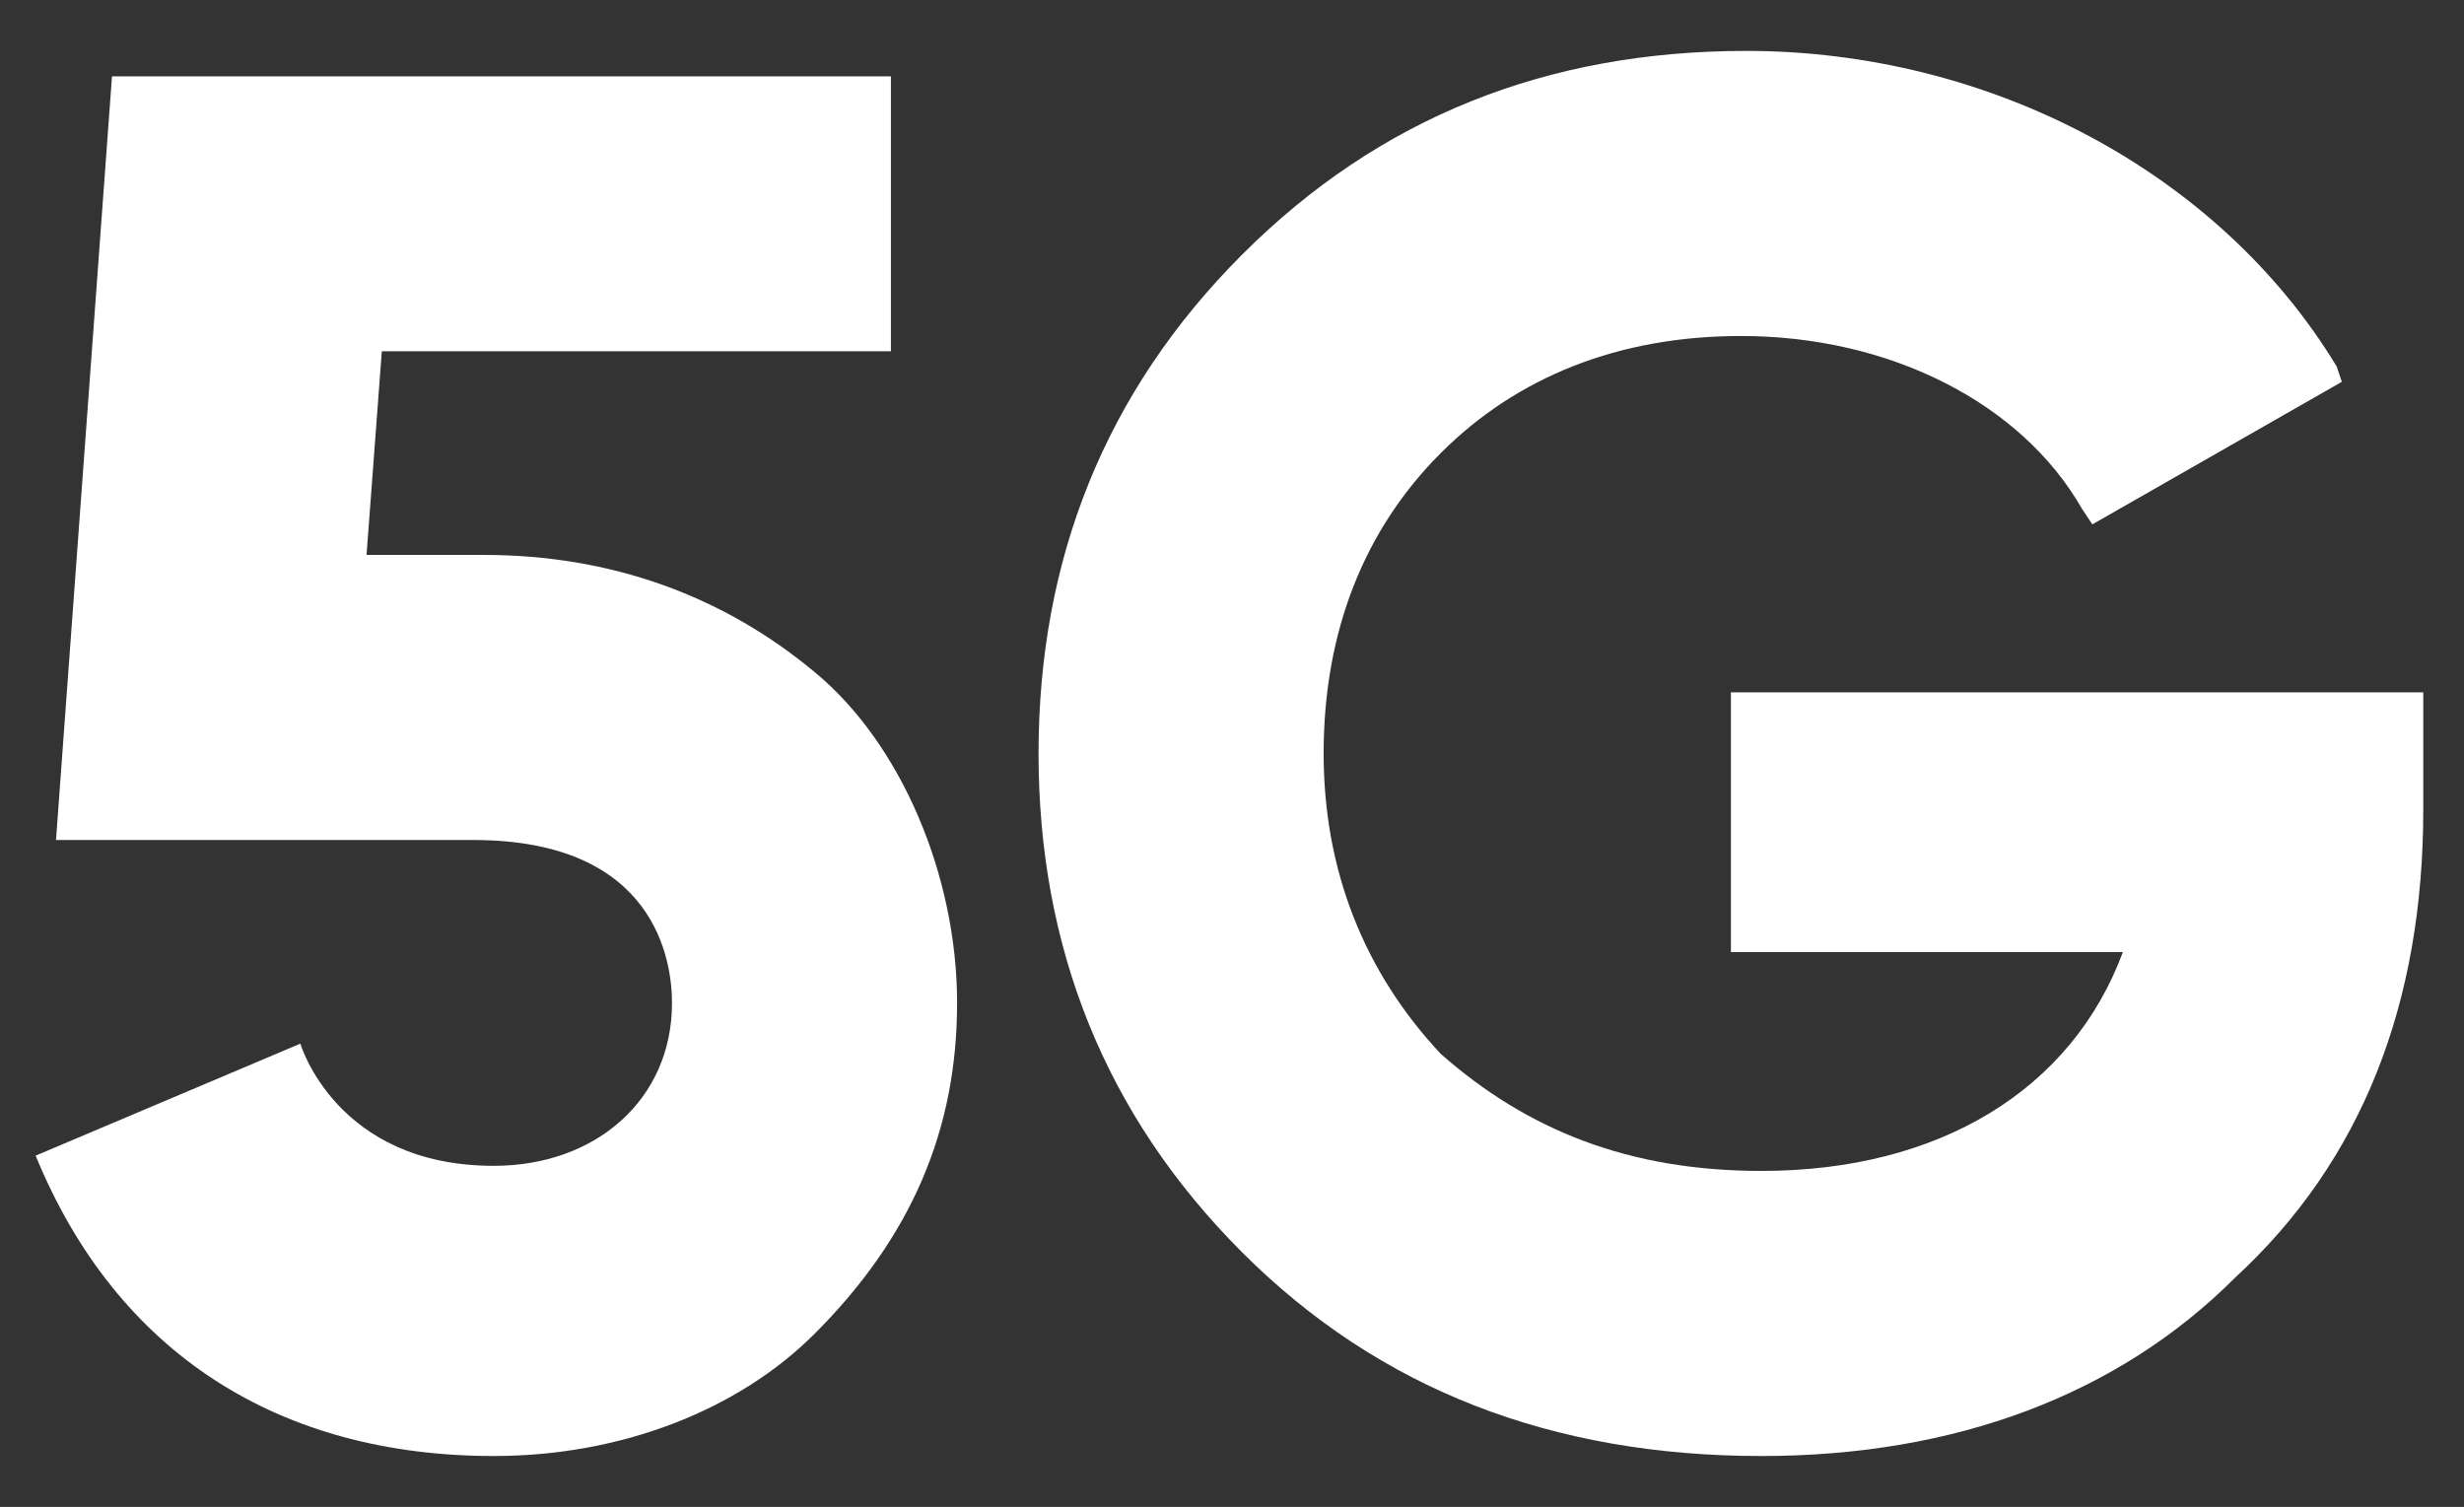
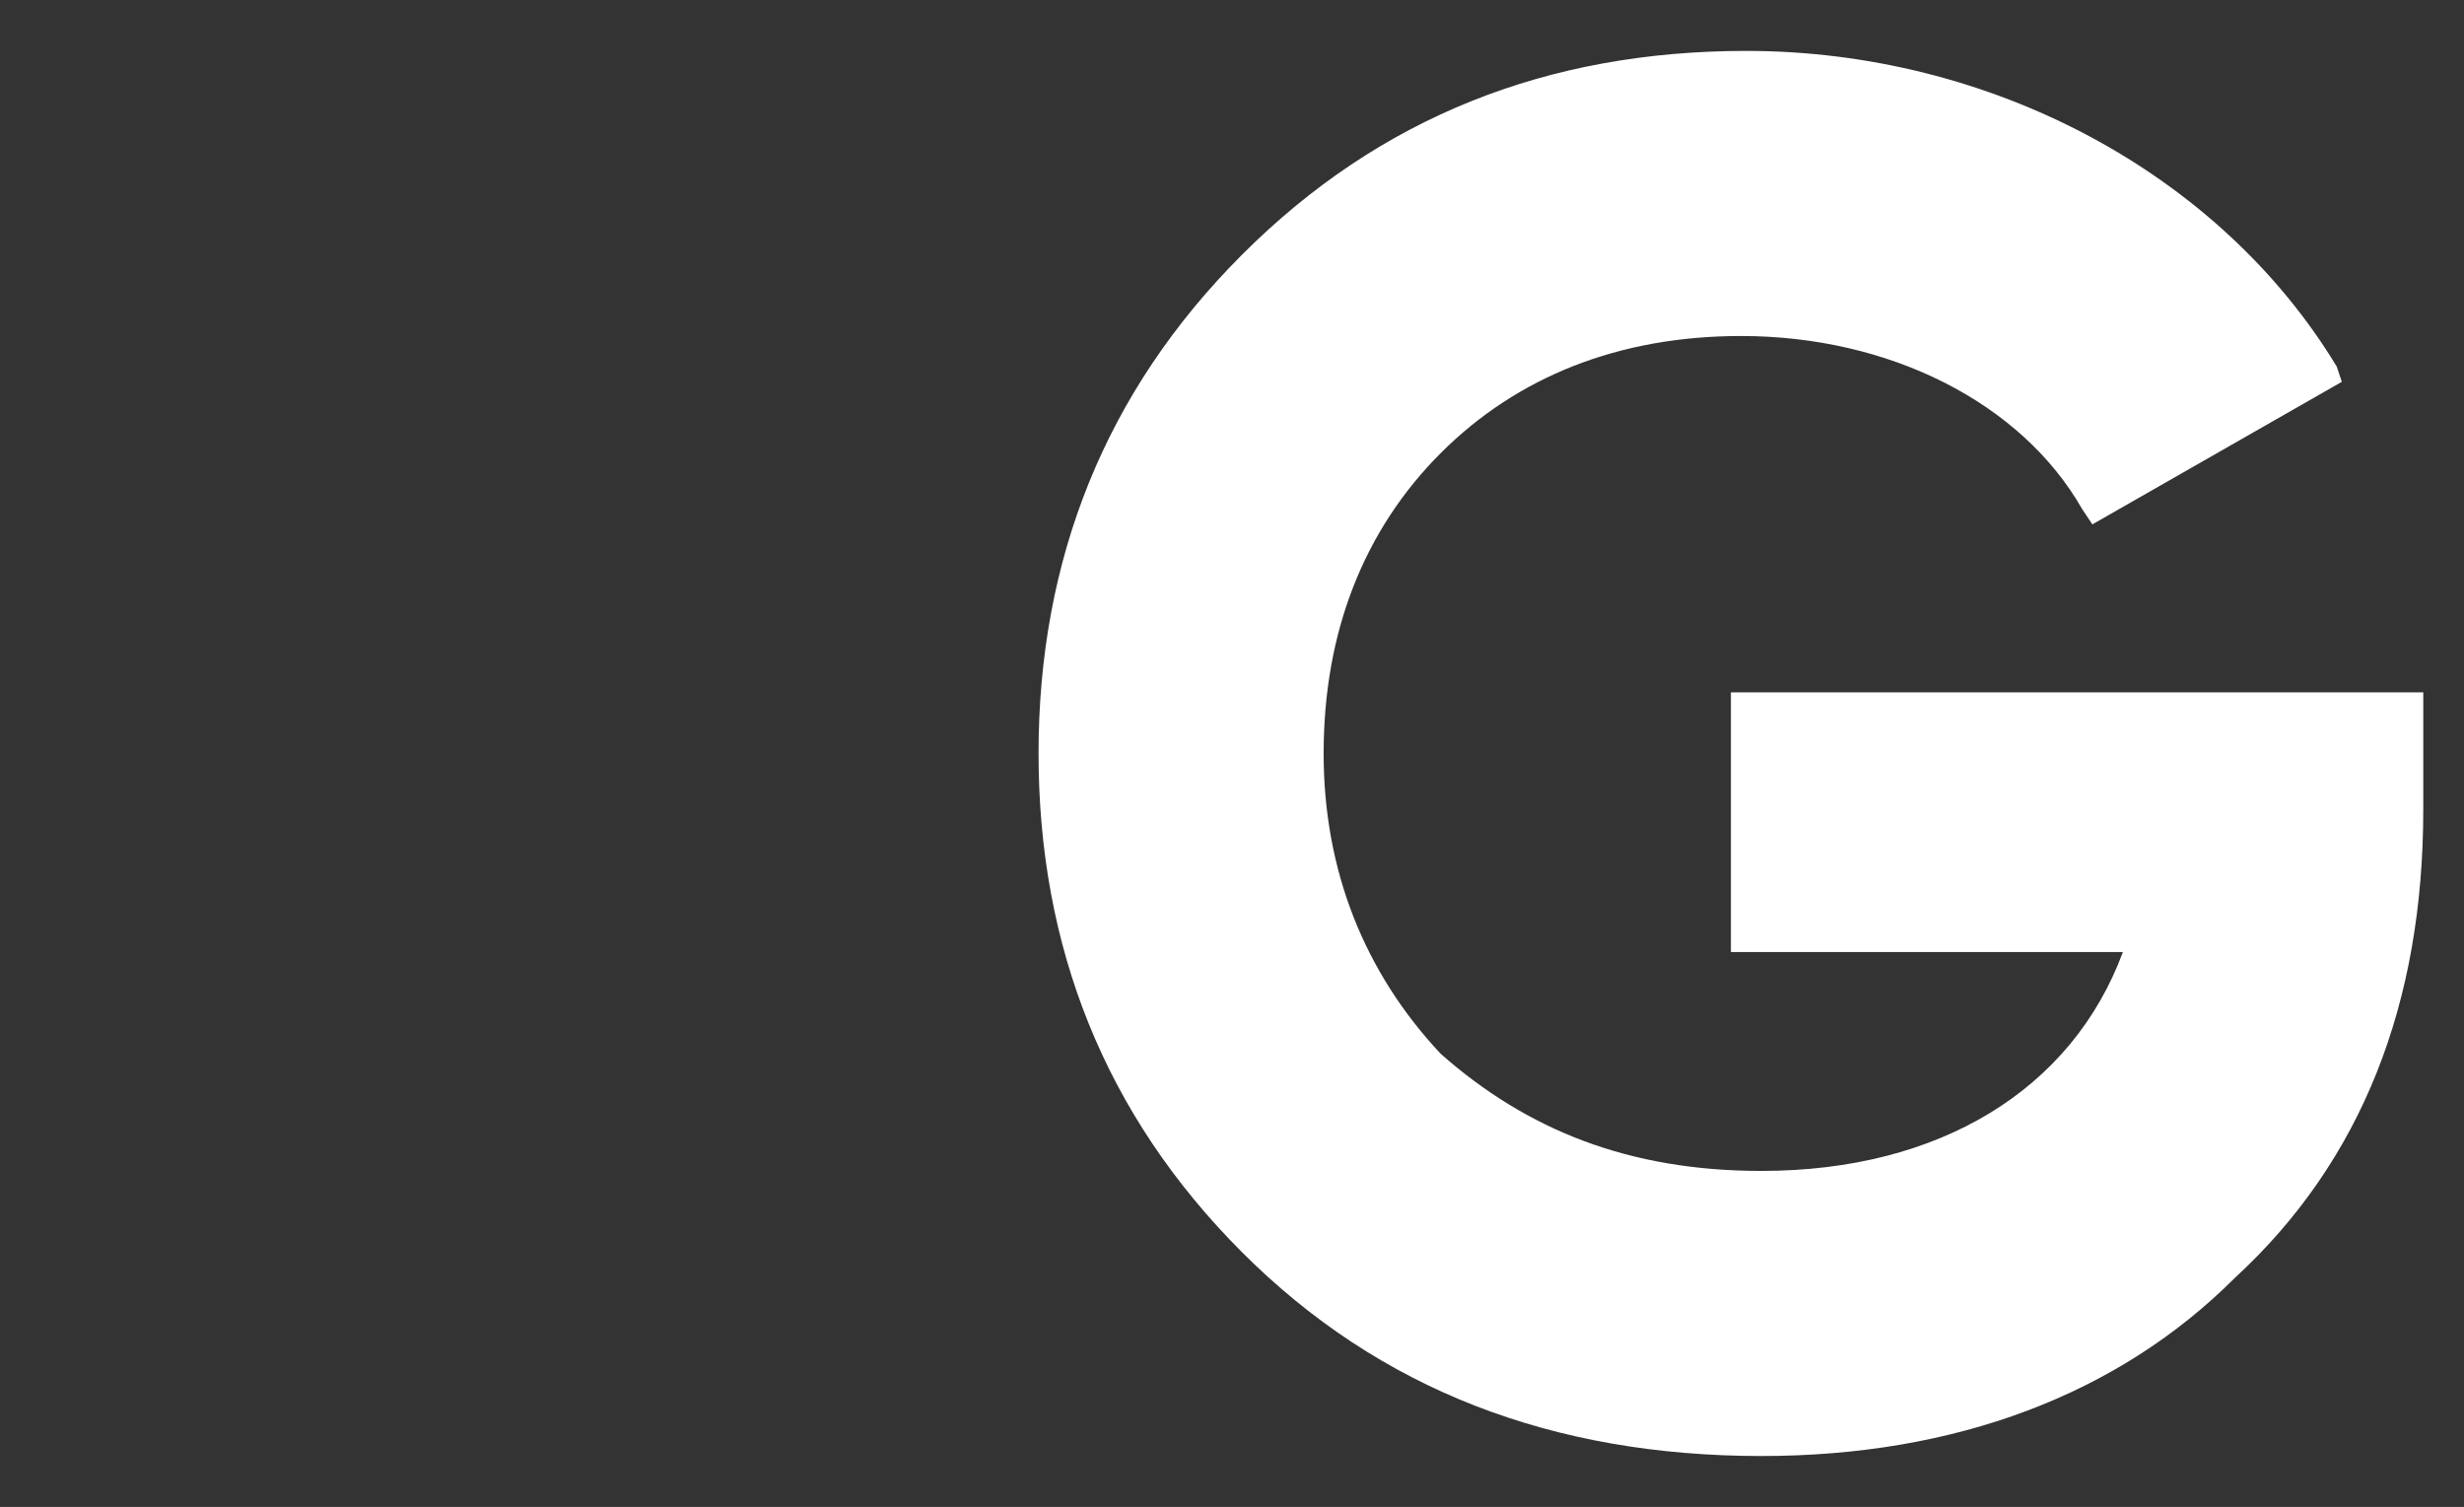
<svg xmlns="http://www.w3.org/2000/svg" version="1.1" id="Layer_1" x="0px" y="0px" width="48.4px" height="29.6px" viewBox="0 0 48.4 29.6" style="enable-background:new 0 0 48.4 29.6;" xml:space="preserve">
  <rect x="0" y="0" width="48.4" height="29.6" fill="#333333" stroke="none" />
  <style type="text/css">
	.st0{fill:#FFFFFF;}
</style>
  <g>
-     <path class="st0" d="M9.7,28.6c-4.2,0-7.4-2-9-5.9l5.2-2.2c0,0,0.7,2.4,3.8,2.4c2,0,3.5-1.3,3.5-3.2c0-0.8-0.3-3.2-3.9-3.2H1.1   l1.1-15h15.3v5.4h-10l-0.3,4h2.3c2.5,0,4.7,0.8,6.5,2.3c1.7,1.4,2.8,4,2.8,6.5s-0.9,4.6-2.8,6.5C14.5,27.7,12.2,28.6,9.7,28.6z" />
    <path class="st0" d="M34.6,28.6c-4.1,0-7.5-1.3-10.2-4s-4-6-4-9.8s1.3-7.1,4-9.8s6-4,9.9-4c4.8,0,9.3,2.4,11.6,6.2L46,7.5l-4.9,2.8   L40.9,10c-1.2-2.1-3.8-3.4-6.7-3.4c-2.4,0-4.4,0.8-5.9,2.3S26,12.4,26,14.8c0,2.3,0.8,4.3,2.3,5.9C30,22.2,32,23,34.6,23   c3.5,0,6.1-1.6,7.1-4.3H34v-5.1h13.6v2.3c0,3.8-1.2,6.9-3.7,9.2C41.6,27.4,38.4,28.6,34.6,28.6z" />
  </g>
</svg>